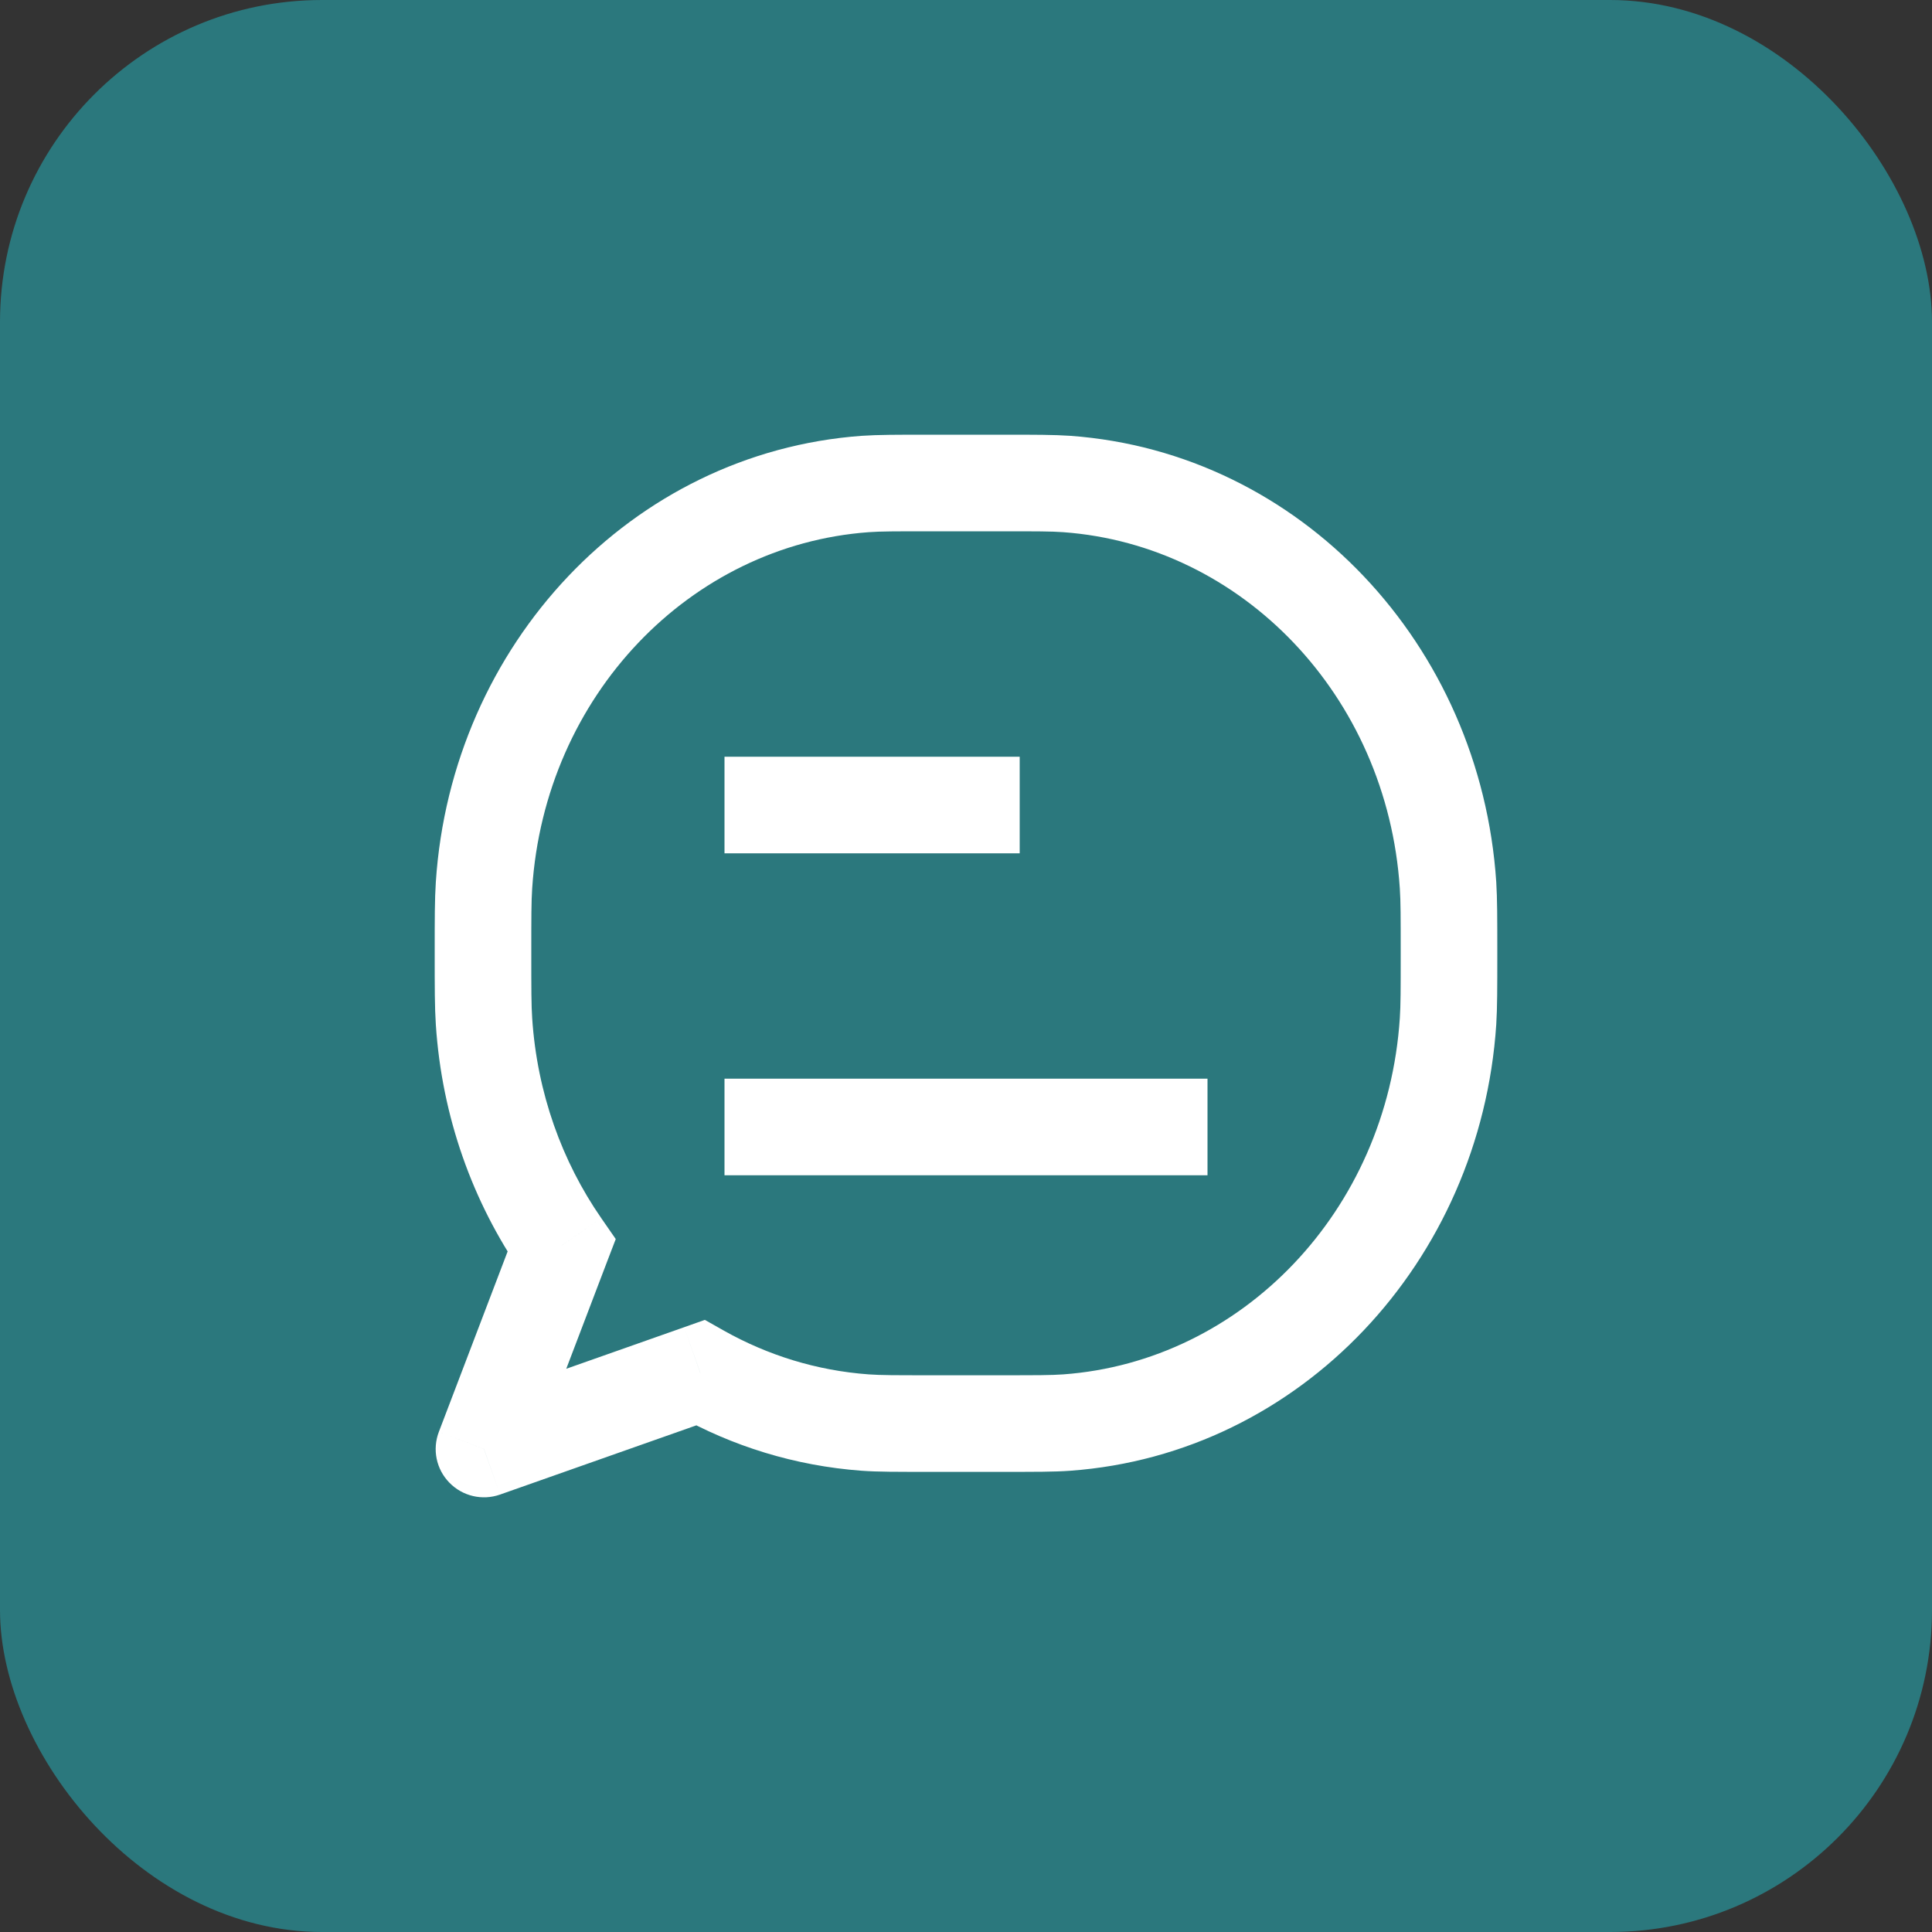
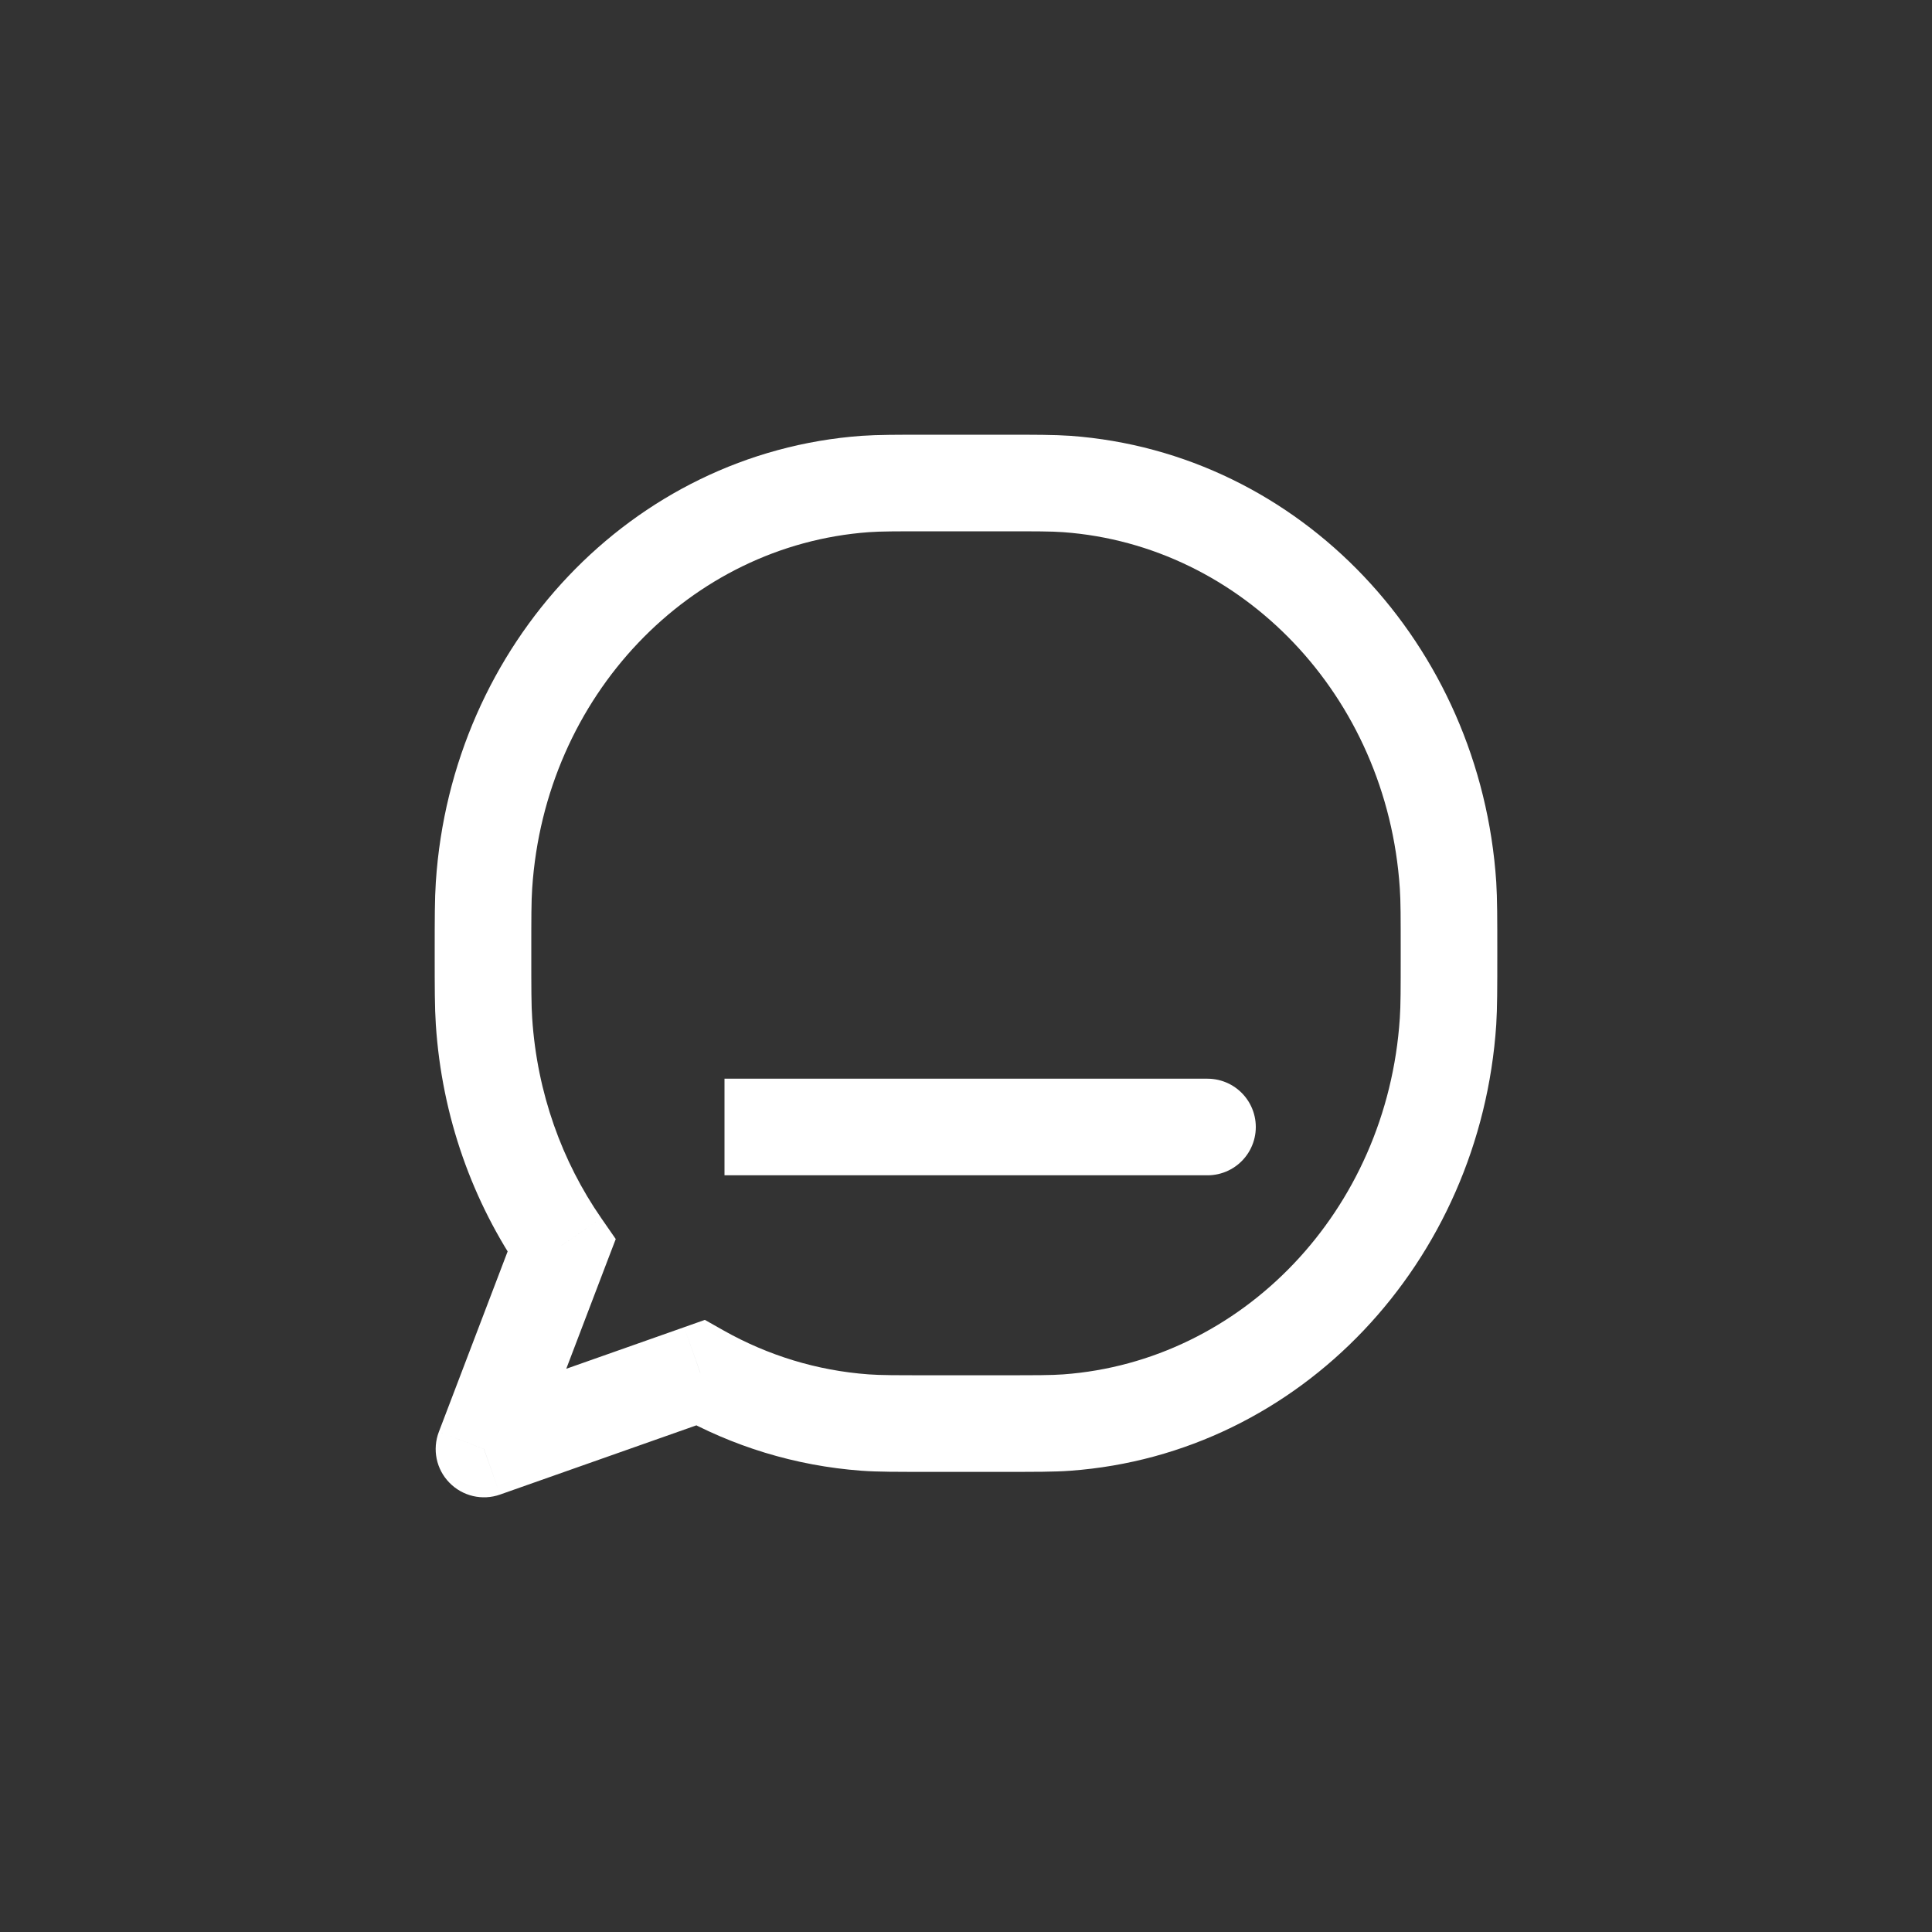
<svg xmlns="http://www.w3.org/2000/svg" width="24" height="24" viewBox="0 0 24 24" fill="none">
  <rect x="0" y="0" width="24" height="24" fill="#333333" stroke="none" />
-   <rect width="24" height="24" rx="4" fill="#2B787D" />
-   <path d="M9 14H15M9 10H12.667" stroke="white" stroke-width="1.2" stroke-linejoin="round" />
+   <path d="M9 14H15H12.667" stroke="white" stroke-width="1.2" stroke-linejoin="round" />
  <path d="M10.747 17.671L10.791 17.073H10.791L10.747 17.671ZM6.012 12.688L6.611 12.648L6.012 12.688ZM17.988 12.688L17.389 12.648V12.648L17.988 12.688ZM13.253 17.671L13.209 17.073H13.209L13.253 17.671ZM13.253 6.013L13.209 6.611L13.253 6.013ZM17.988 10.997L17.389 11.036V11.036L17.988 10.997ZM10.747 6.013L10.791 6.611L10.747 6.013ZM6.012 10.997L6.611 11.036H6.611L6.012 10.997ZM6.975 15.474L7.536 15.687L7.649 15.392L7.469 15.132L6.975 15.474ZM6.012 18L5.452 17.786C5.368 18.005 5.419 18.252 5.583 18.419C5.746 18.586 5.991 18.644 6.212 18.566L6.012 18ZM8.699 17.053L8.993 16.53L8.756 16.396L8.499 16.487L8.699 17.053ZM11.55 6.6H12.45V5.4H11.55V6.6ZM12.45 17.084H11.55V18.284H12.45V17.084ZM11.55 17.084C11.122 17.084 10.94 17.084 10.791 17.073L10.703 18.27C10.907 18.285 11.143 18.284 11.55 18.284V17.084ZM5.4 11.842C5.4 12.272 5.4 12.517 5.414 12.727L6.611 12.648C6.6 12.487 6.6 12.291 6.6 11.842H5.4ZM17.4 11.842C17.4 12.291 17.4 12.487 17.389 12.648L18.587 12.727C18.6 12.517 18.6 12.272 18.6 11.842H17.4ZM12.45 18.284C12.857 18.284 13.093 18.285 13.297 18.27L13.209 17.073C13.06 17.084 12.878 17.084 12.45 17.084V18.284ZM17.389 12.648C17.231 15.045 15.426 16.911 13.209 17.073L13.297 18.27C16.157 18.061 18.392 15.674 18.587 12.727L17.389 12.648ZM12.45 6.6C12.878 6.6 13.06 6.6 13.209 6.611L13.297 5.414C13.093 5.4 12.857 5.4 12.45 5.4V6.6ZM18.6 11.842C18.6 11.412 18.6 11.168 18.587 10.957L17.389 11.036C17.4 11.197 17.4 11.393 17.4 11.842H18.6ZM13.209 6.611C15.426 6.773 17.231 8.639 17.389 11.036L18.587 10.957C18.392 8.01 16.157 5.623 13.297 5.414L13.209 6.611ZM11.55 5.4C11.143 5.4 10.907 5.4 10.703 5.414L10.791 6.611C10.94 6.6 11.122 6.6 11.55 6.6V5.4ZM6.6 11.842C6.6 11.393 6.6 11.197 6.611 11.036L5.414 10.957C5.4 11.168 5.4 11.412 5.4 11.842H6.6ZM10.703 5.414C7.843 5.623 5.608 8.01 5.414 10.957L6.611 11.036C6.769 8.639 8.574 6.773 10.791 6.611L10.703 5.414ZM7.469 15.132C6.982 14.429 6.672 13.577 6.611 12.648L5.414 12.727C5.489 13.875 5.873 14.935 6.482 15.815L7.469 15.132ZM6.415 15.26L5.452 17.786L6.573 18.214L7.536 15.687L6.415 15.26ZM10.791 17.073C10.144 17.026 9.536 16.835 8.993 16.53L8.405 17.576C9.096 17.965 9.875 18.209 10.703 18.27L10.791 17.073ZM6.212 18.566L8.898 17.619L8.499 16.487L5.813 17.434L6.212 18.566Z" fill="white" />
</svg>